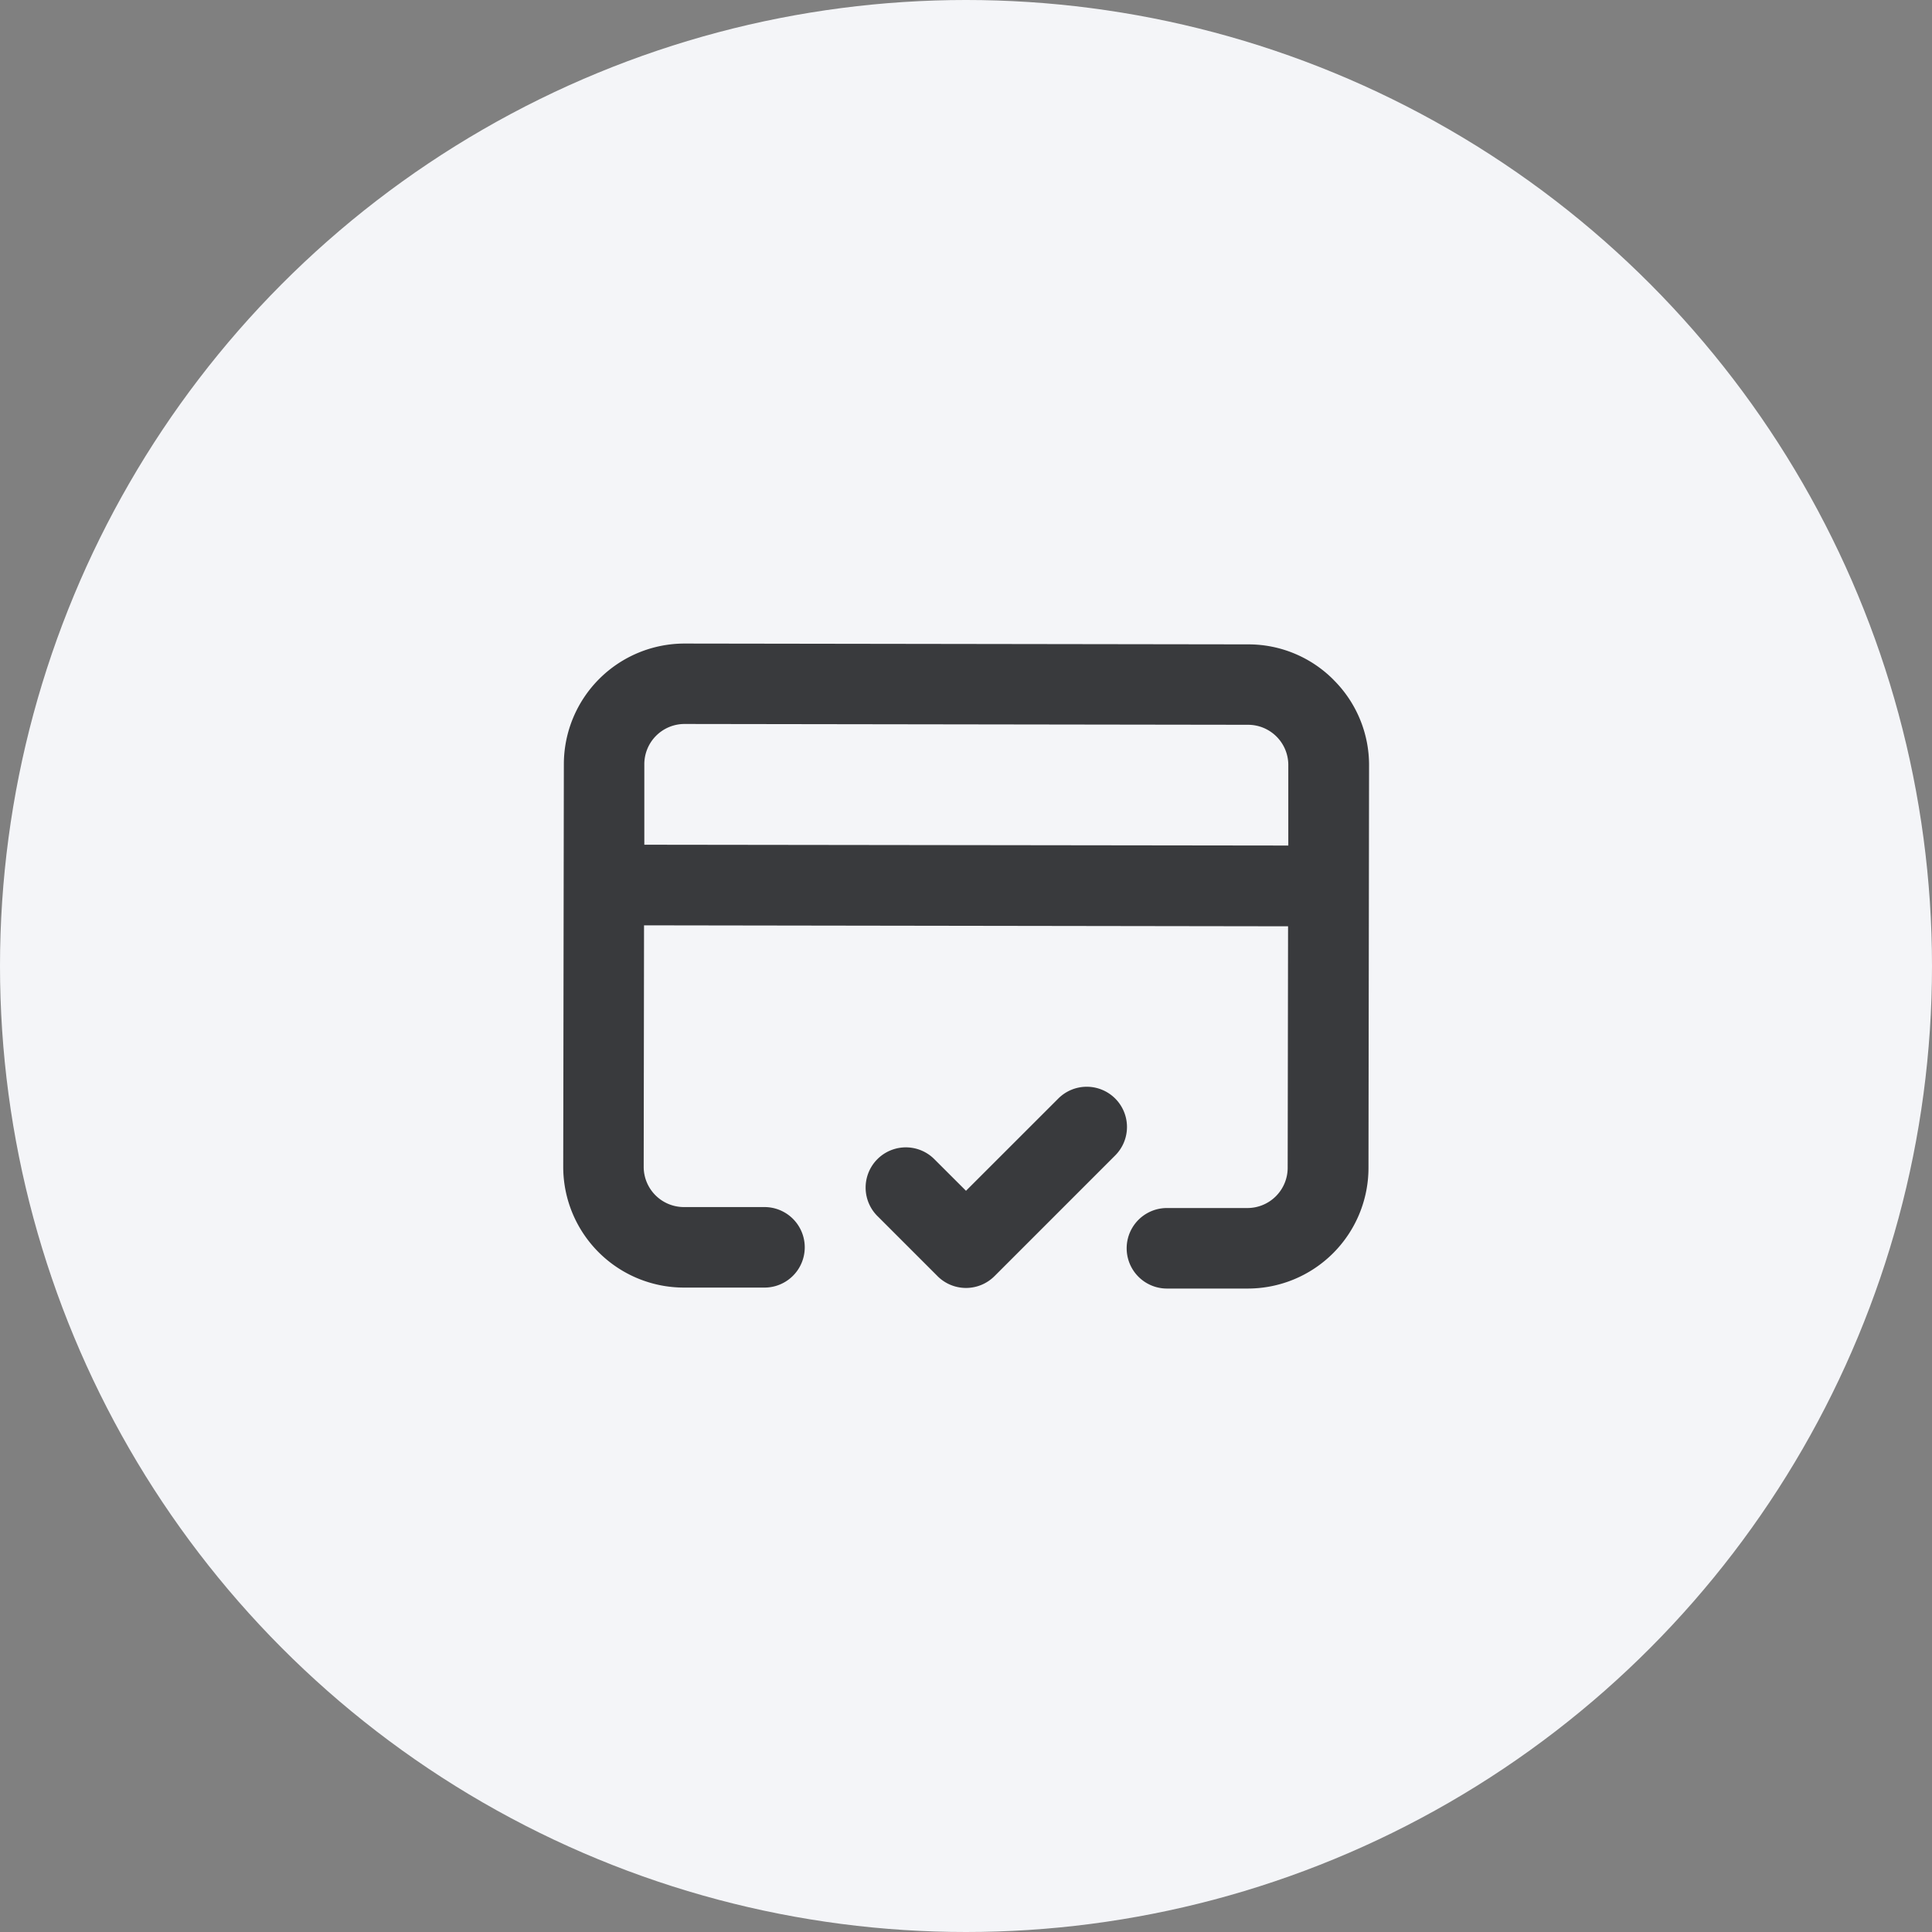
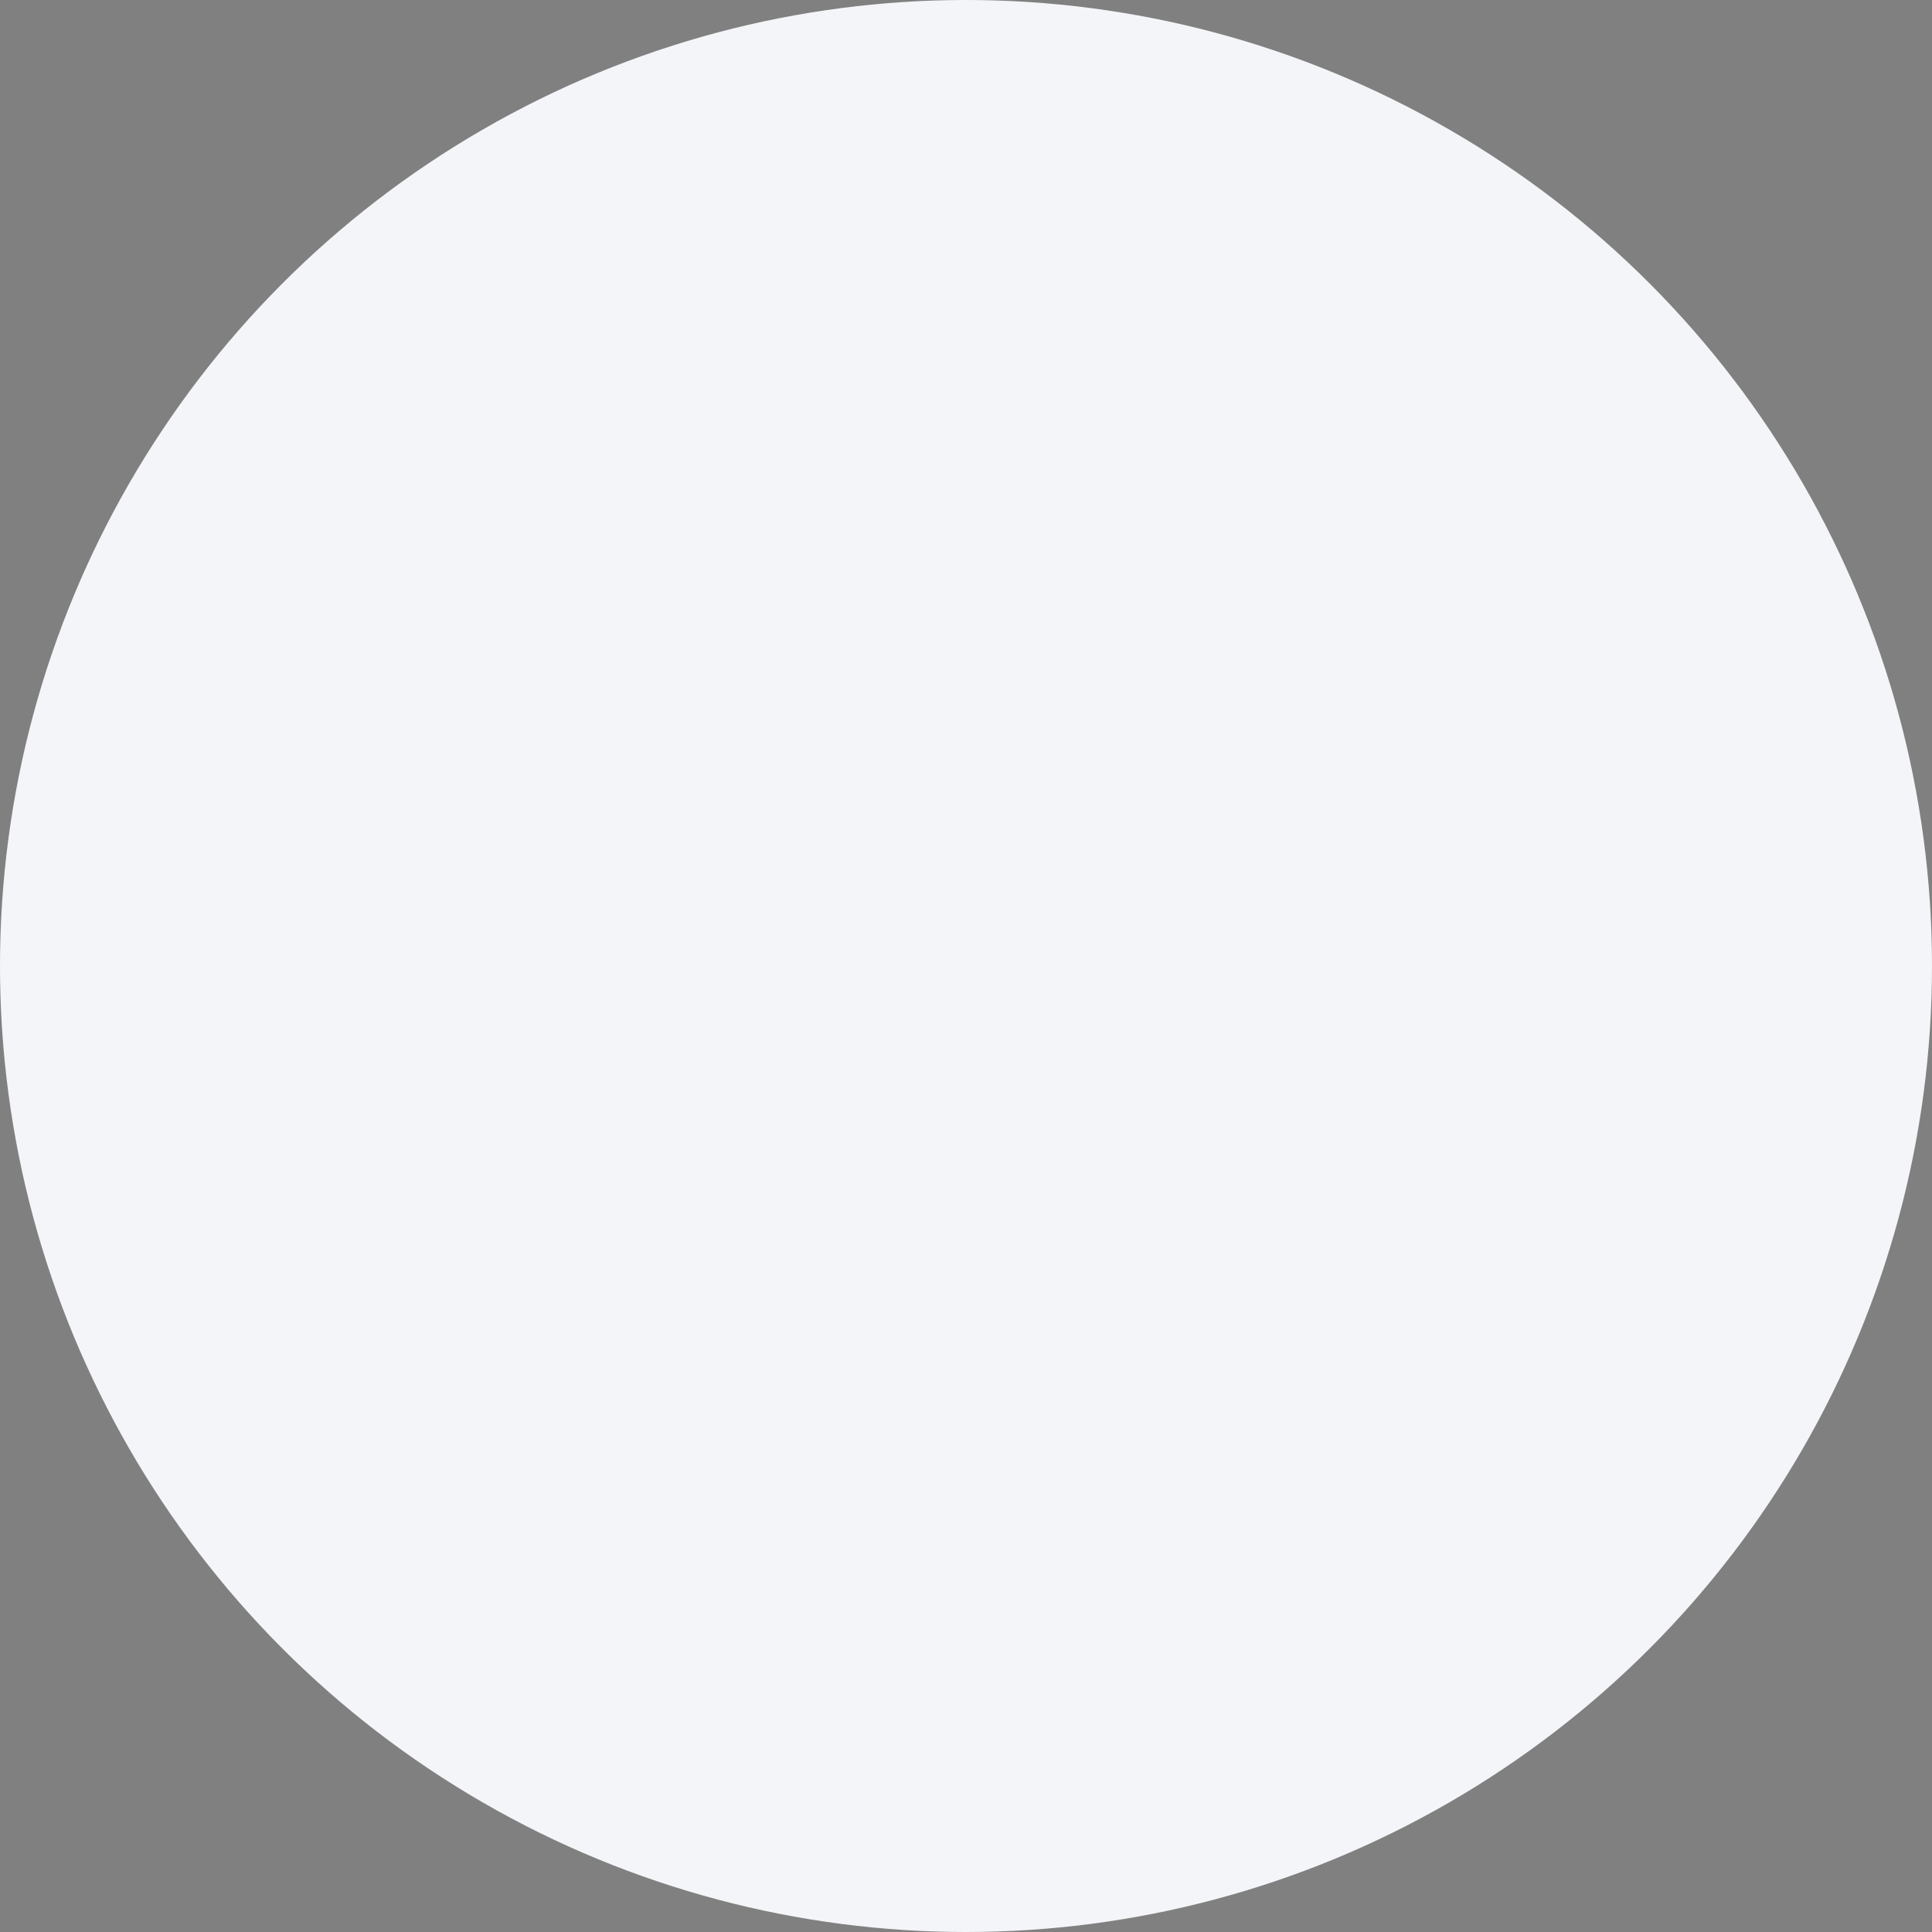
<svg xmlns="http://www.w3.org/2000/svg" fill="none" viewBox="0 0 40 40">
  <rect x="0" y="0" width="40" height="40" fill="#808080" stroke="none" />
  <circle cx="20" cy="20" r="20" fill="#F4F5F8" />
-   <path d="M27.611 14.076a2.484 2.484 0 00-1.767-.735l-11.666-.017h-.004a2.5 2.5 0 00-2.5 2.5l-.013 8.334a2.5 2.5 0 002.5 2.5h1.667a.833.833 0 000-1.667H14.16a.833.833 0 01-.833-.833l.007-5 13.334.02-.008 5a.834.834 0 01-.833.833H24.16a.833.833 0 000 1.667h1.673a2.5 2.5 0 002.5-2.5l.012-8.334a2.485 2.485 0 00-.735-1.768zM13.34 17.489v-1.666a.833.833 0 01.833-.834l11.667.017a.833.833 0 01.833.833v1.667l-13.333-.017z" fill="#393A3D" />
-   <path d="M23.089 22.744a.833.833 0 00-1.178 0L20 24.654l-.661-.66a.833.833 0 00-1.178 1.178l1.25 1.25a.834.834 0 001.178 0l2.5-2.5a.833.833 0 000-1.178z" fill="#393A3D" />
</svg>